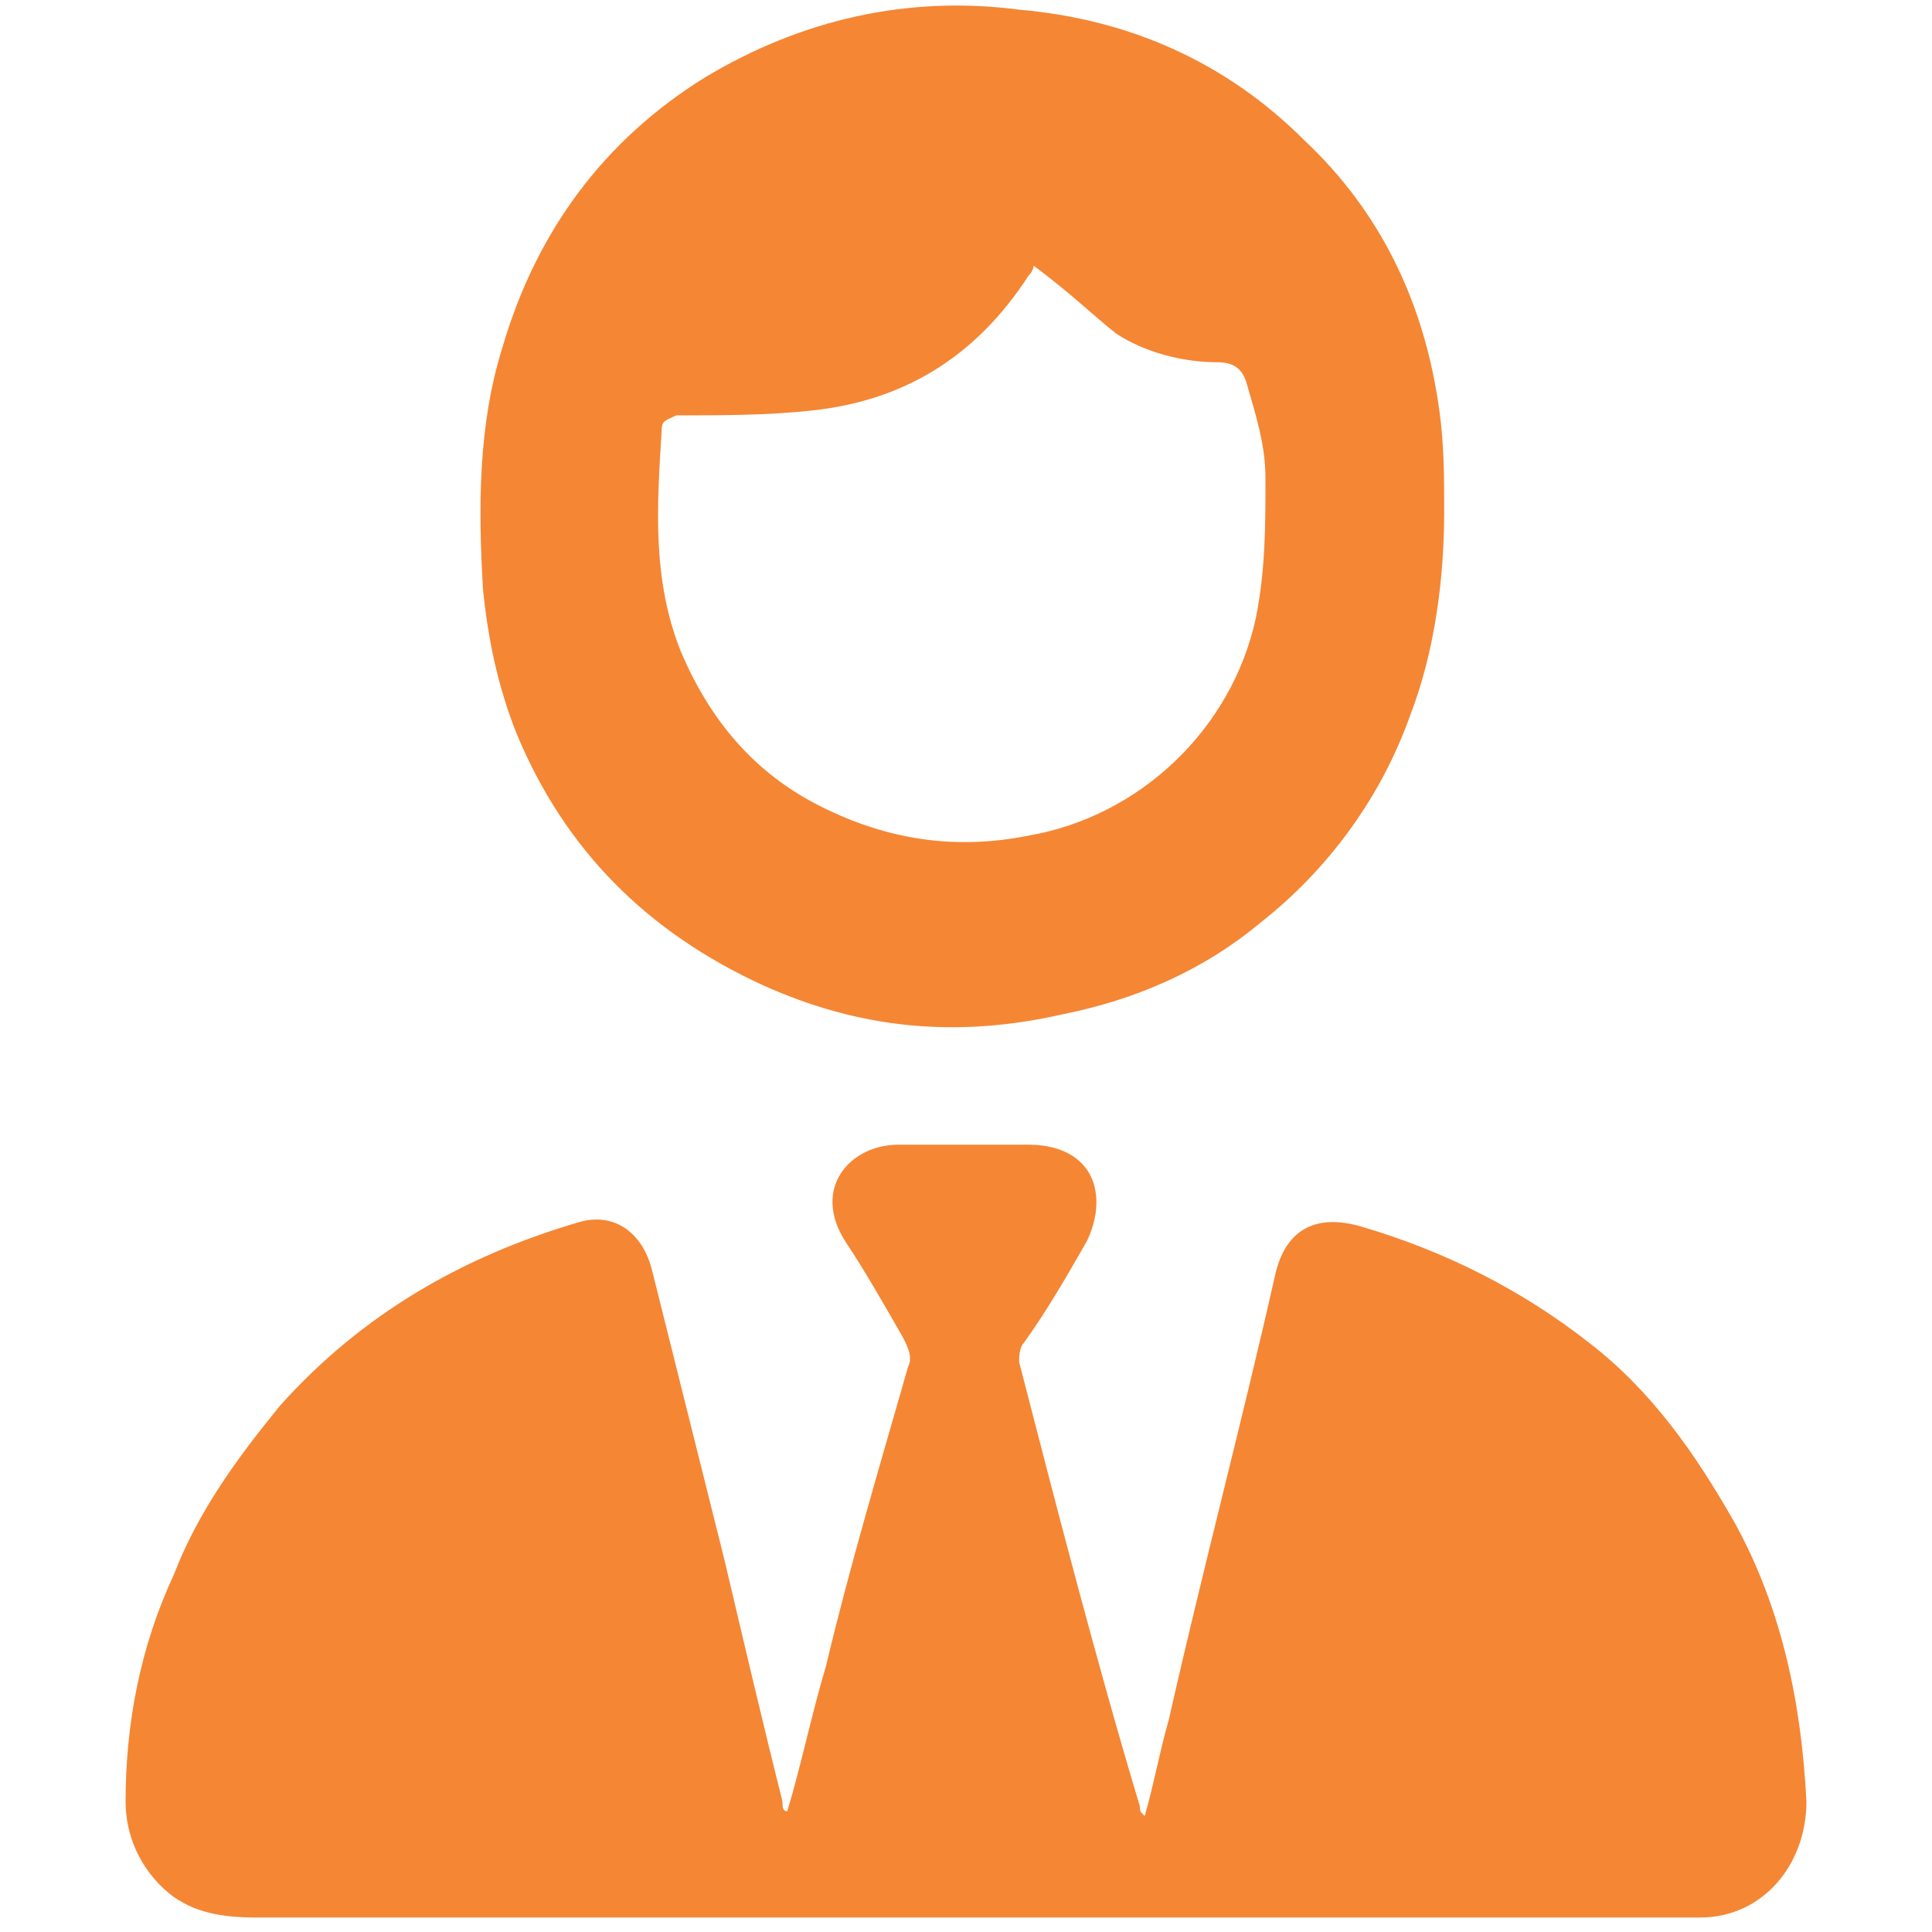
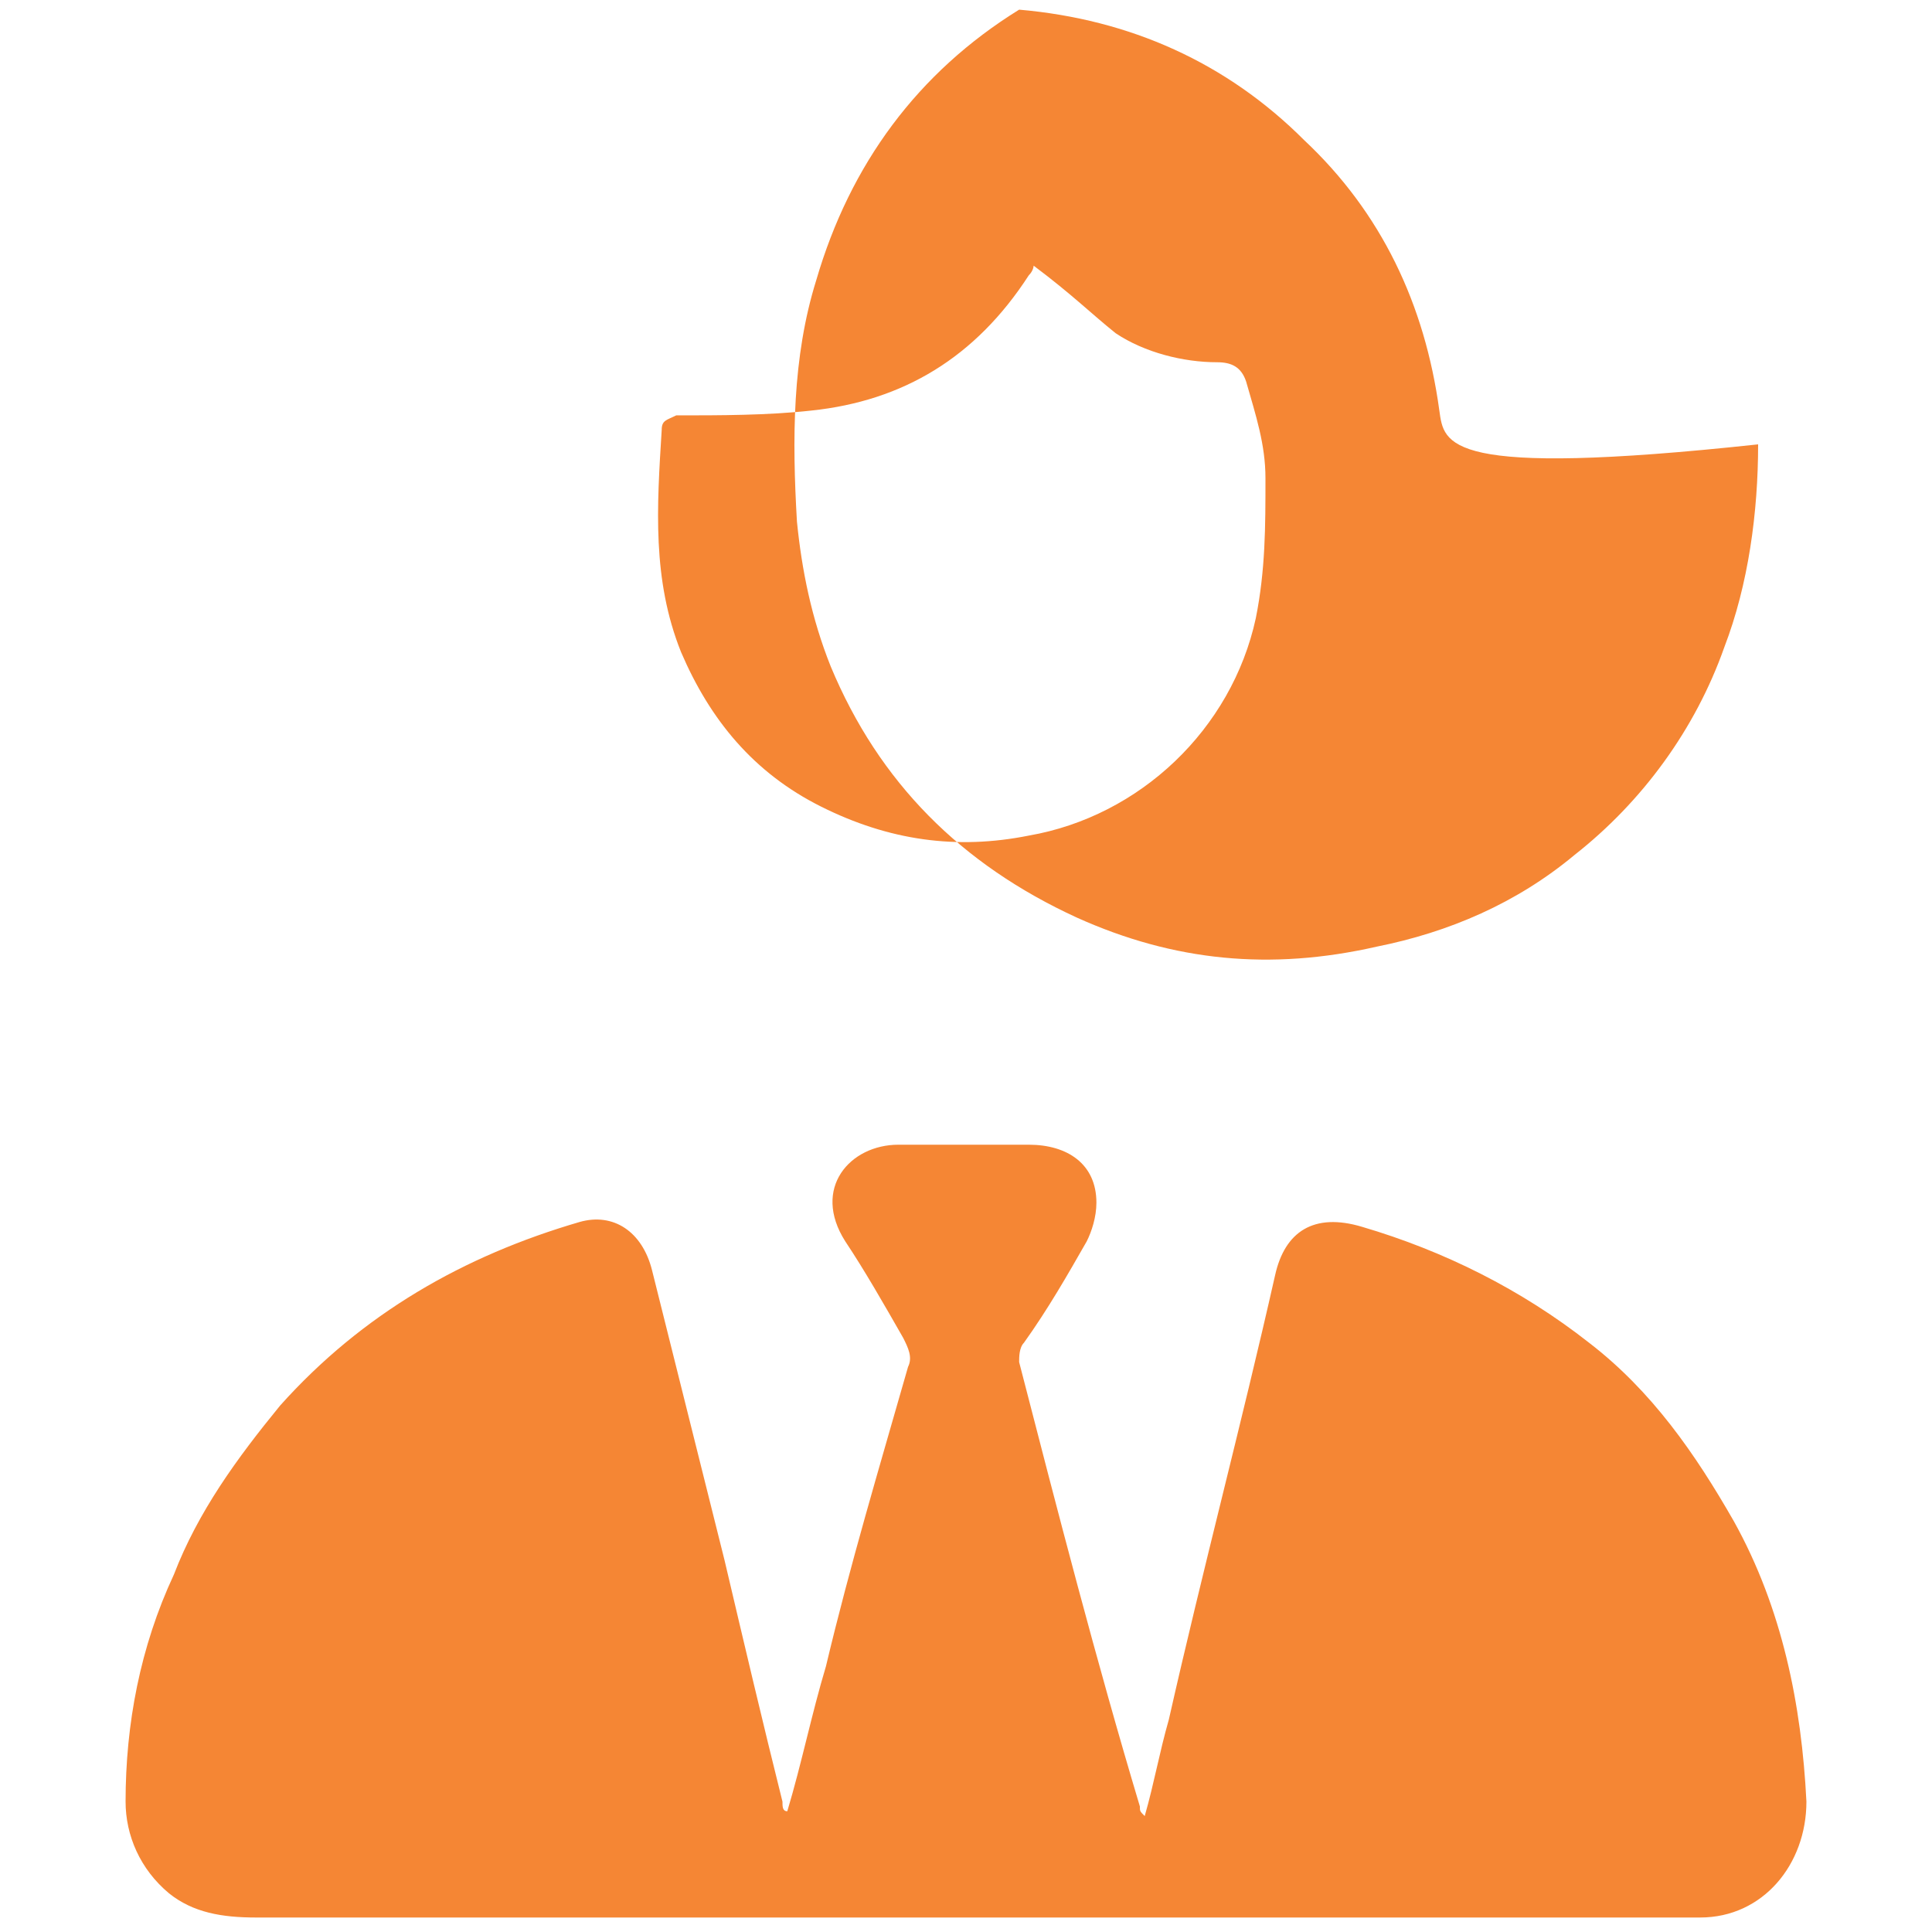
<svg xmlns="http://www.w3.org/2000/svg" version="1.1" id="Camada_1" x="0px" y="0px" viewBox="0 0 40 40" style="enable-background:new 0 0 40 40;" xml:space="preserve">
  <style type="text/css">
	.Sombra{fill:none;}
	.Cantos_x0020_arredondados_x0020__x002D__x0020_2_x0020_pontos{fill:#FFFFFF;stroke:#1D1D1B;stroke-miterlimit:10;}
	.Reflexo_x0020_X_x0020_em_x0020_tempo_x0020_real{fill:none;}
	.Chanfro_x0020_suave{fill:url(#SVGID_1_);}
	.Anoitecer{fill:#FFFFFF;}
	.Foliage_GS{fill:#FFDD00;}
	.Pompadour_GS{fill-rule:evenodd;clip-rule:evenodd;fill:#51AEE2;}
	.st0{fill:#F58634;}
</style>
  <linearGradient id="SVGID_1_" gradientUnits="userSpaceOnUse" x1="-520" y1="-940" x2="-519.293" y2="-939.293">
    <stop offset="0" style="stop-color:#E6E6EB" />
    <stop offset="0.175" style="stop-color:#E2E2E7" />
    <stop offset="0.355" style="stop-color:#D6D6DB" />
    <stop offset="0.537" style="stop-color:#C2C3C6" />
    <stop offset="0.72" style="stop-color:#A5A7A9" />
    <stop offset="0.903" style="stop-color:#818485" />
    <stop offset="1" style="stop-color:#6B6E6E" />
  </linearGradient>
-   <path class="st0" d="M16.3,37.5c0.3-1,0.5-2,0.8-3c0.5-2.1,1.1-4.1,1.7-6.2c0.1-0.2,0-0.4-0.1-0.6c-0.4-0.7-0.8-1.4-1.2-2  c-0.7-1.1,0.1-2,1.1-2c0.9,0,1.8,0,2.7,0c0.8,0,1.4,0.4,1.4,1.2c0,0.3-0.1,0.6-0.2,0.8c-0.4,0.7-0.8,1.4-1.3,2.1  c-0.1,0.1-0.1,0.3-0.1,0.4c0.8,3.1,1.6,6.2,2.5,9.2c0,0.1,0,0.1,0.1,0.2c0.2-0.7,0.3-1.3,0.5-2c0.7-3.1,1.5-6.1,2.2-9.2  c0.2-0.9,0.8-1.3,1.8-1c1.7,0.5,3.3,1.3,4.7,2.4c1.3,1,2.2,2.3,3,3.7c1,1.8,1.4,3.8,1.5,5.8c0,1.3-0.9,2.4-2.2,2.4  c-0.8,0-1.6,0-2.4,0c-2.5,0-5,0-7.6,0c-3,0-6,0-9,0c-3.6,0-7.3,0-10.9,0c-0.7,0-1.3-0.1-1.8-0.5c-0.6-0.5-0.9-1.2-0.9-1.9  c0-1.6,0.3-3.2,1-4.7c0.5-1.3,1.3-2.4,2.2-3.5c1.7-1.9,3.8-3.1,6.2-3.8c0.7-0.2,1.3,0.2,1.5,1c0.5,2,1,4,1.5,6  c0.4,1.7,0.8,3.4,1.2,5C16.2,37.4,16.2,37.5,16.3,37.5C16.3,37.5,16.3,37.5,16.3,37.5z M29.8,8.5c-0.3-2.2-1.2-4.1-2.8-5.6  c-1.6-1.6-3.6-2.5-5.9-2.7c-2.3-0.3-4.5,0.2-6.5,1.4c-2.1,1.3-3.5,3.2-4.2,5.6c-0.5,1.6-0.5,3.3-0.4,5c0.1,1,0.3,2,0.7,3  c1,2.4,2.7,4.1,5.1,5.2c2,0.9,4,1.1,6.2,0.6c1.5-0.3,2.9-0.9,4.1-1.9c1.4-1.1,2.5-2.6,3.1-4.3c0.5-1.3,0.7-2.8,0.7-4.2  C29.9,9.9,29.9,9.2,29.8,8.5z M23.1,6.9c0.6,0.4,1.4,0.6,2.1,0.6c0.3,0,0.5,0.1,0.6,0.4c0.2,0.7,0.4,1.3,0.4,2c0,1,0,1.9-0.2,2.9  c-0.5,2.3-2.4,4.1-4.7,4.5c-1.5,0.3-2.9,0.1-4.3-0.6c-1.4-0.7-2.3-1.8-2.9-3.2c-0.6-1.5-0.5-3-0.4-4.6c0-0.2,0.1-0.2,0.3-0.3  c0.9,0,1.9,0,2.8-0.1c1.9-0.2,3.4-1.1,4.5-2.8c0.1-0.1,0.1-0.2,0.1-0.2C22.2,6.1,22.6,6.5,23.1,6.9z" />
+   <path class="st0" d="M16.3,37.5c0.3-1,0.5-2,0.8-3c0.5-2.1,1.1-4.1,1.7-6.2c0.1-0.2,0-0.4-0.1-0.6c-0.4-0.7-0.8-1.4-1.2-2  c-0.7-1.1,0.1-2,1.1-2c0.9,0,1.8,0,2.7,0c0.8,0,1.4,0.4,1.4,1.2c0,0.3-0.1,0.6-0.2,0.8c-0.4,0.7-0.8,1.4-1.3,2.1  c-0.1,0.1-0.1,0.3-0.1,0.4c0.8,3.1,1.6,6.2,2.5,9.2c0,0.1,0,0.1,0.1,0.2c0.2-0.7,0.3-1.3,0.5-2c0.7-3.1,1.5-6.1,2.2-9.2  c0.2-0.9,0.8-1.3,1.8-1c1.7,0.5,3.3,1.3,4.7,2.4c1.3,1,2.2,2.3,3,3.7c1,1.8,1.4,3.8,1.5,5.8c0,1.3-0.9,2.4-2.2,2.4  c-0.8,0-1.6,0-2.4,0c-2.5,0-5,0-7.6,0c-3,0-6,0-9,0c-3.6,0-7.3,0-10.9,0c-0.7,0-1.3-0.1-1.8-0.5c-0.6-0.5-0.9-1.2-0.9-1.9  c0-1.6,0.3-3.2,1-4.7c0.5-1.3,1.3-2.4,2.2-3.5c1.7-1.9,3.8-3.1,6.2-3.8c0.7-0.2,1.3,0.2,1.5,1c0.5,2,1,4,1.5,6  c0.4,1.7,0.8,3.4,1.2,5C16.2,37.4,16.2,37.5,16.3,37.5C16.3,37.5,16.3,37.5,16.3,37.5z M29.8,8.5c-0.3-2.2-1.2-4.1-2.8-5.6  c-1.6-1.6-3.6-2.5-5.9-2.7c-2.1,1.3-3.5,3.2-4.2,5.6c-0.5,1.6-0.5,3.3-0.4,5c0.1,1,0.3,2,0.7,3  c1,2.4,2.7,4.1,5.1,5.2c2,0.9,4,1.1,6.2,0.6c1.5-0.3,2.9-0.9,4.1-1.9c1.4-1.1,2.5-2.6,3.1-4.3c0.5-1.3,0.7-2.8,0.7-4.2  C29.9,9.9,29.9,9.2,29.8,8.5z M23.1,6.9c0.6,0.4,1.4,0.6,2.1,0.6c0.3,0,0.5,0.1,0.6,0.4c0.2,0.7,0.4,1.3,0.4,2c0,1,0,1.9-0.2,2.9  c-0.5,2.3-2.4,4.1-4.7,4.5c-1.5,0.3-2.9,0.1-4.3-0.6c-1.4-0.7-2.3-1.8-2.9-3.2c-0.6-1.5-0.5-3-0.4-4.6c0-0.2,0.1-0.2,0.3-0.3  c0.9,0,1.9,0,2.8-0.1c1.9-0.2,3.4-1.1,4.5-2.8c0.1-0.1,0.1-0.2,0.1-0.2C22.2,6.1,22.6,6.5,23.1,6.9z" />
</svg>